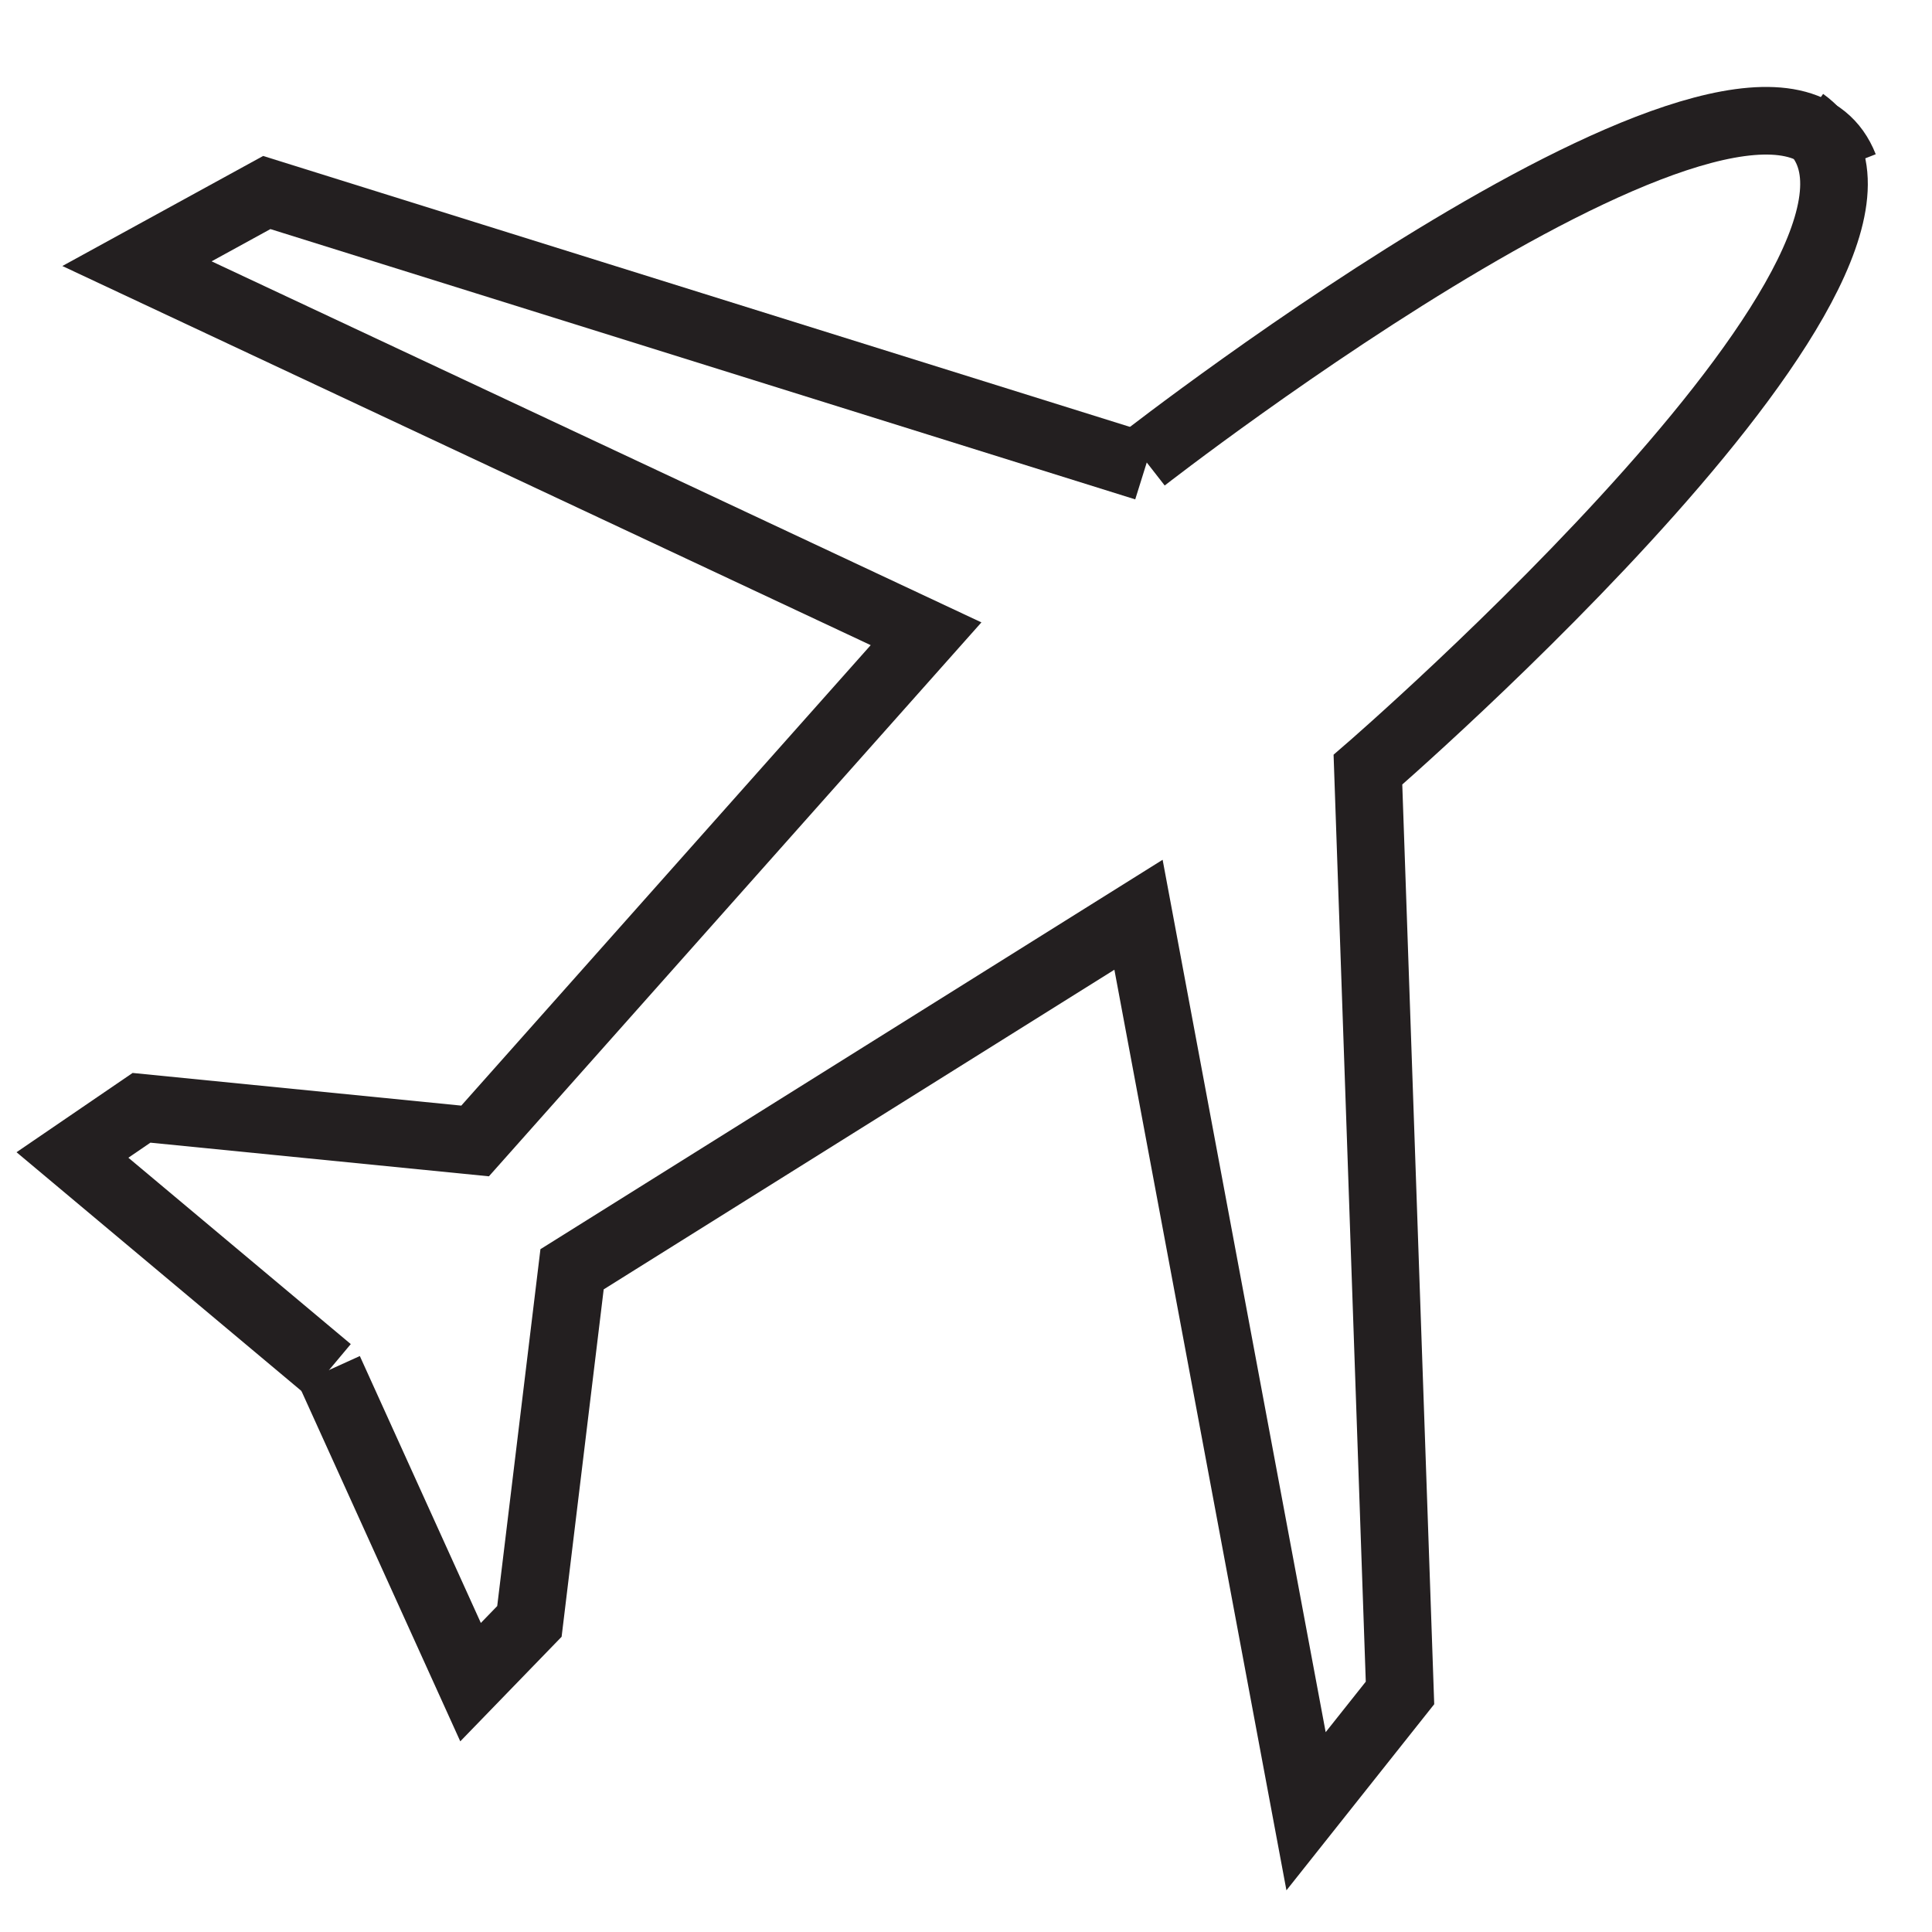
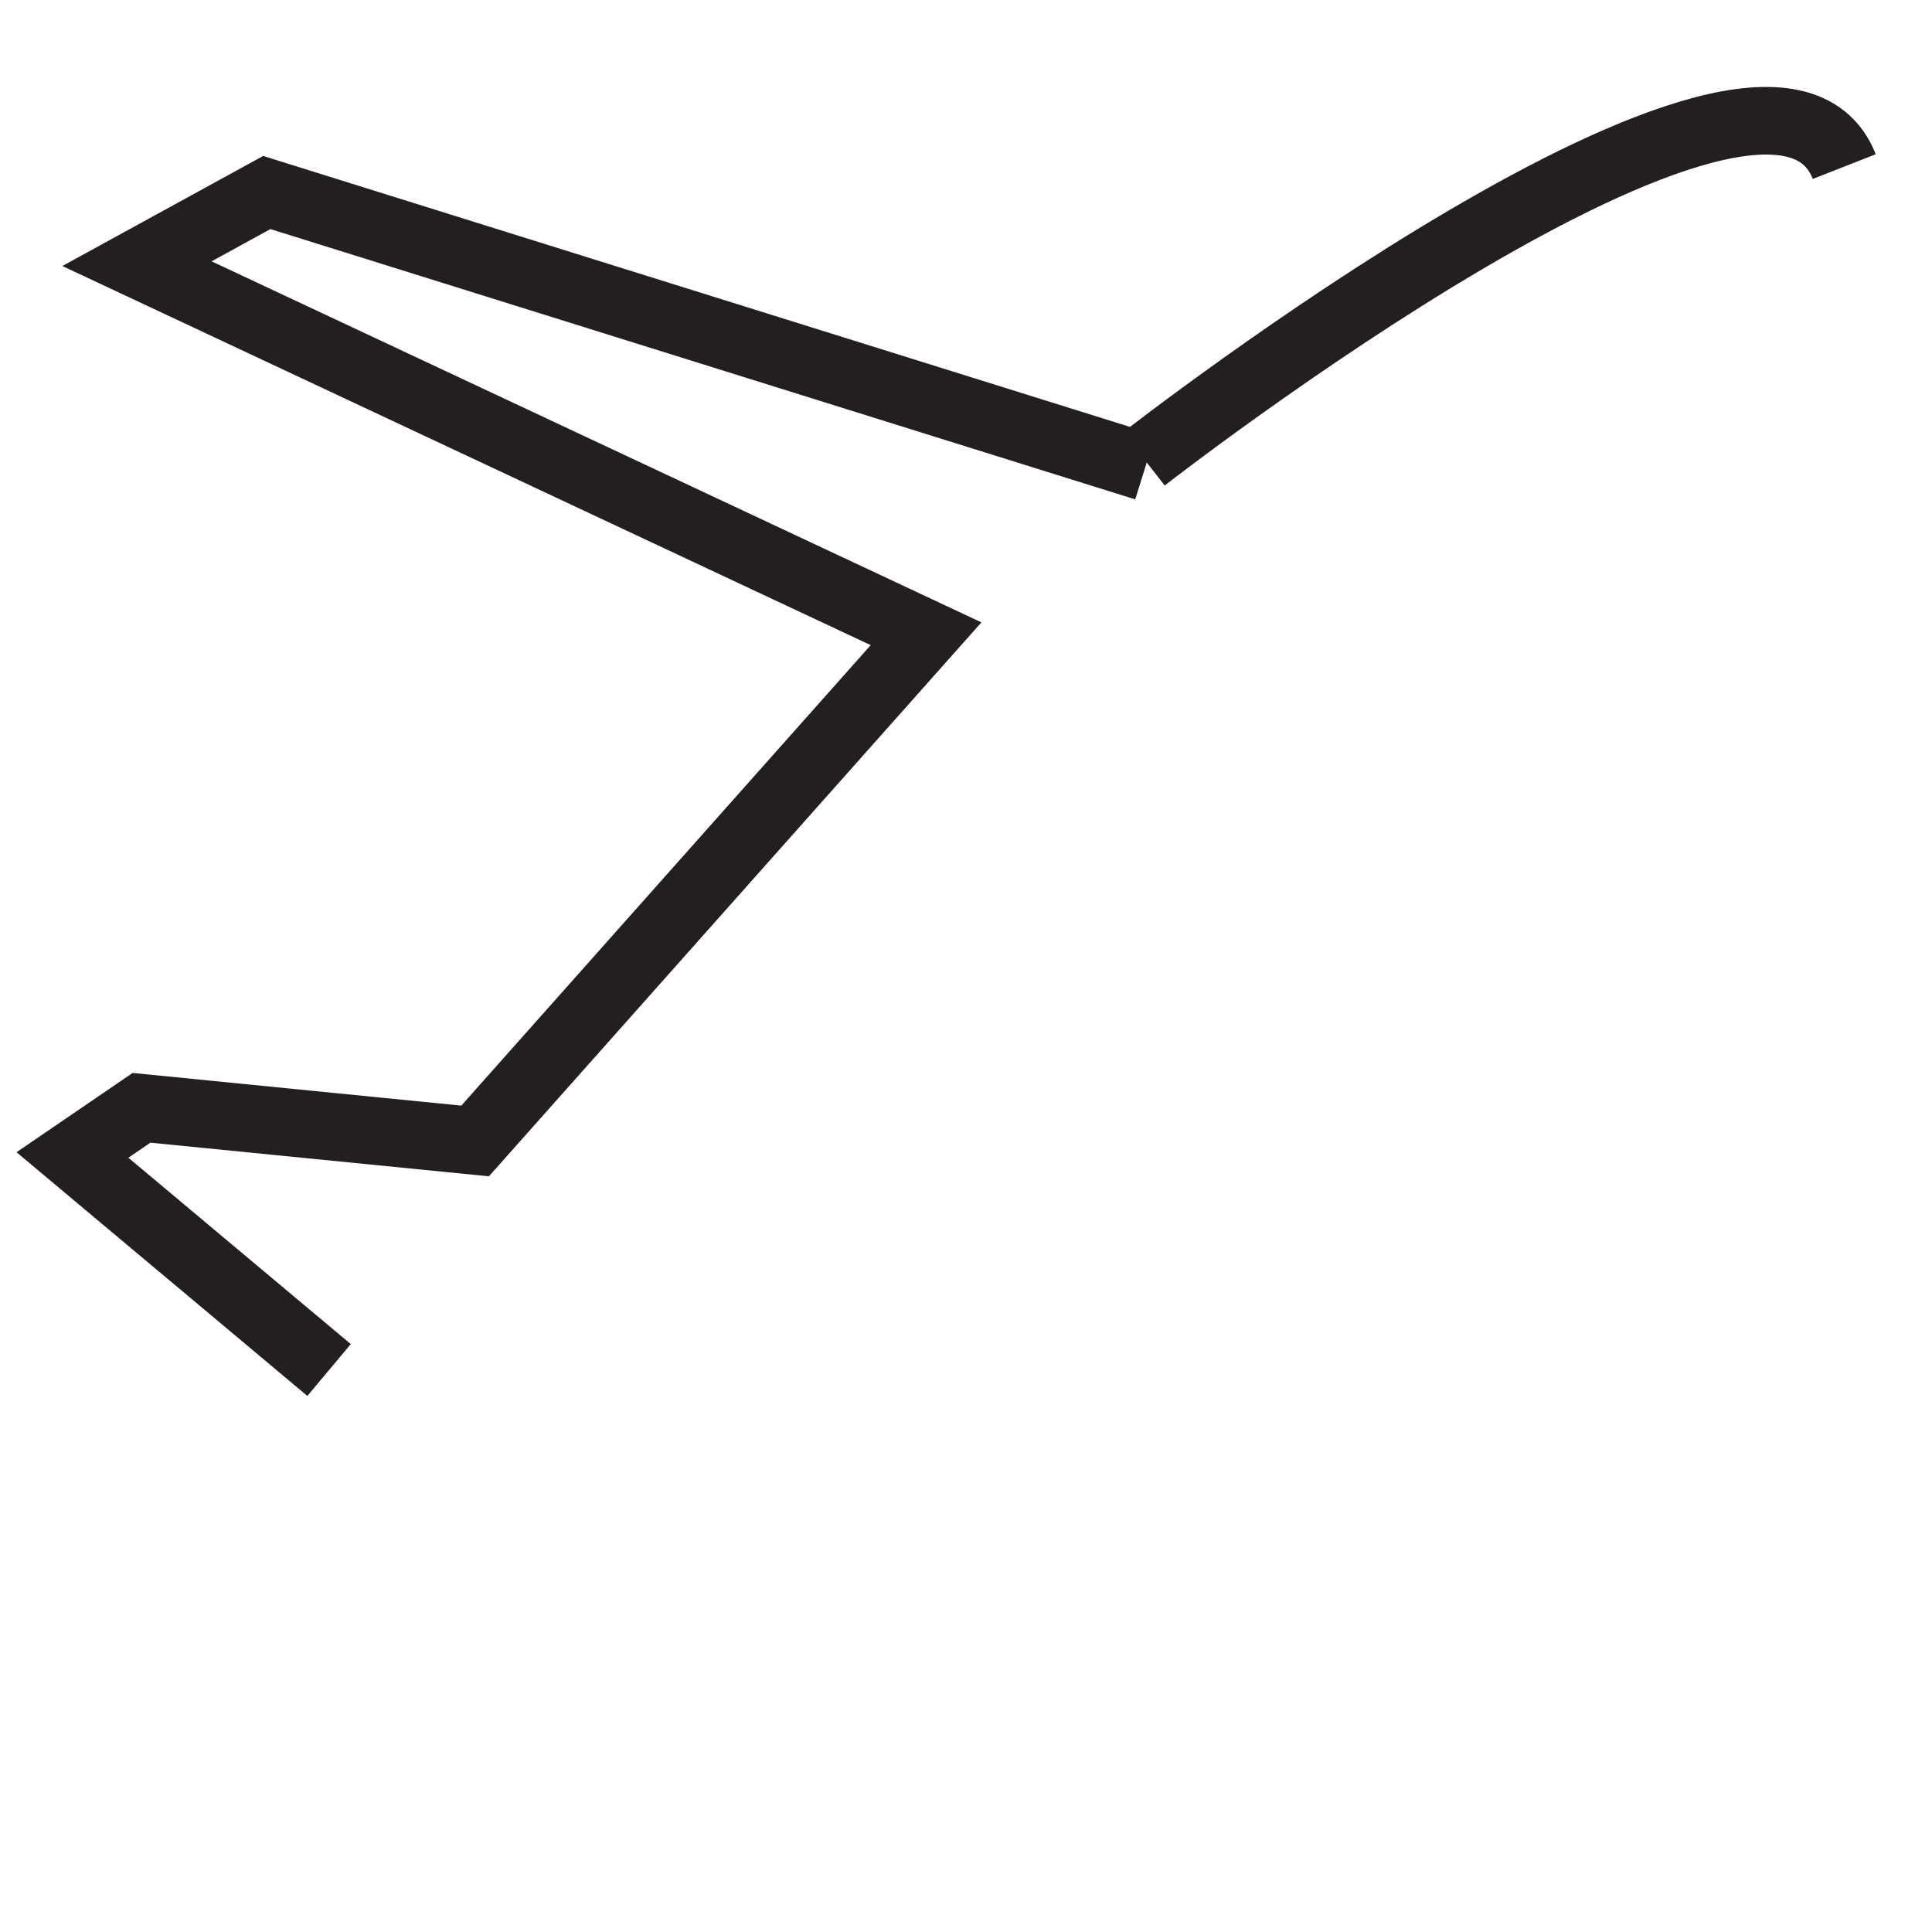
<svg xmlns="http://www.w3.org/2000/svg" width="80" height="80" viewBox="0 0 80 80" fill="none">
  <path d="M47.425 19.342L11.047 7.972L5.672 10.918L38.346 26.243L19.673 47.245L5.86 45.872L3 47.825L13.626 56.729" stroke="#231F20" stroke-width="2.8" stroke-miterlimit="10" />
-   <path d="M13.625 56.729L19.485 69.654L21.922 67.139L23.688 52.558L47.143 37.878L54.081 75L57.971 70.101L56.643 31.871C56.643 31.871 81.785 10.124 74.676 5.026" stroke="#231F20" stroke-width="2.8" stroke-miterlimit="10" />
  <path d="M47.367 19C47.367 19 73.21 -1.15 76.367 6.898" stroke="#231F20" stroke-width="2.8" stroke-miterlimit="10" />
</svg>